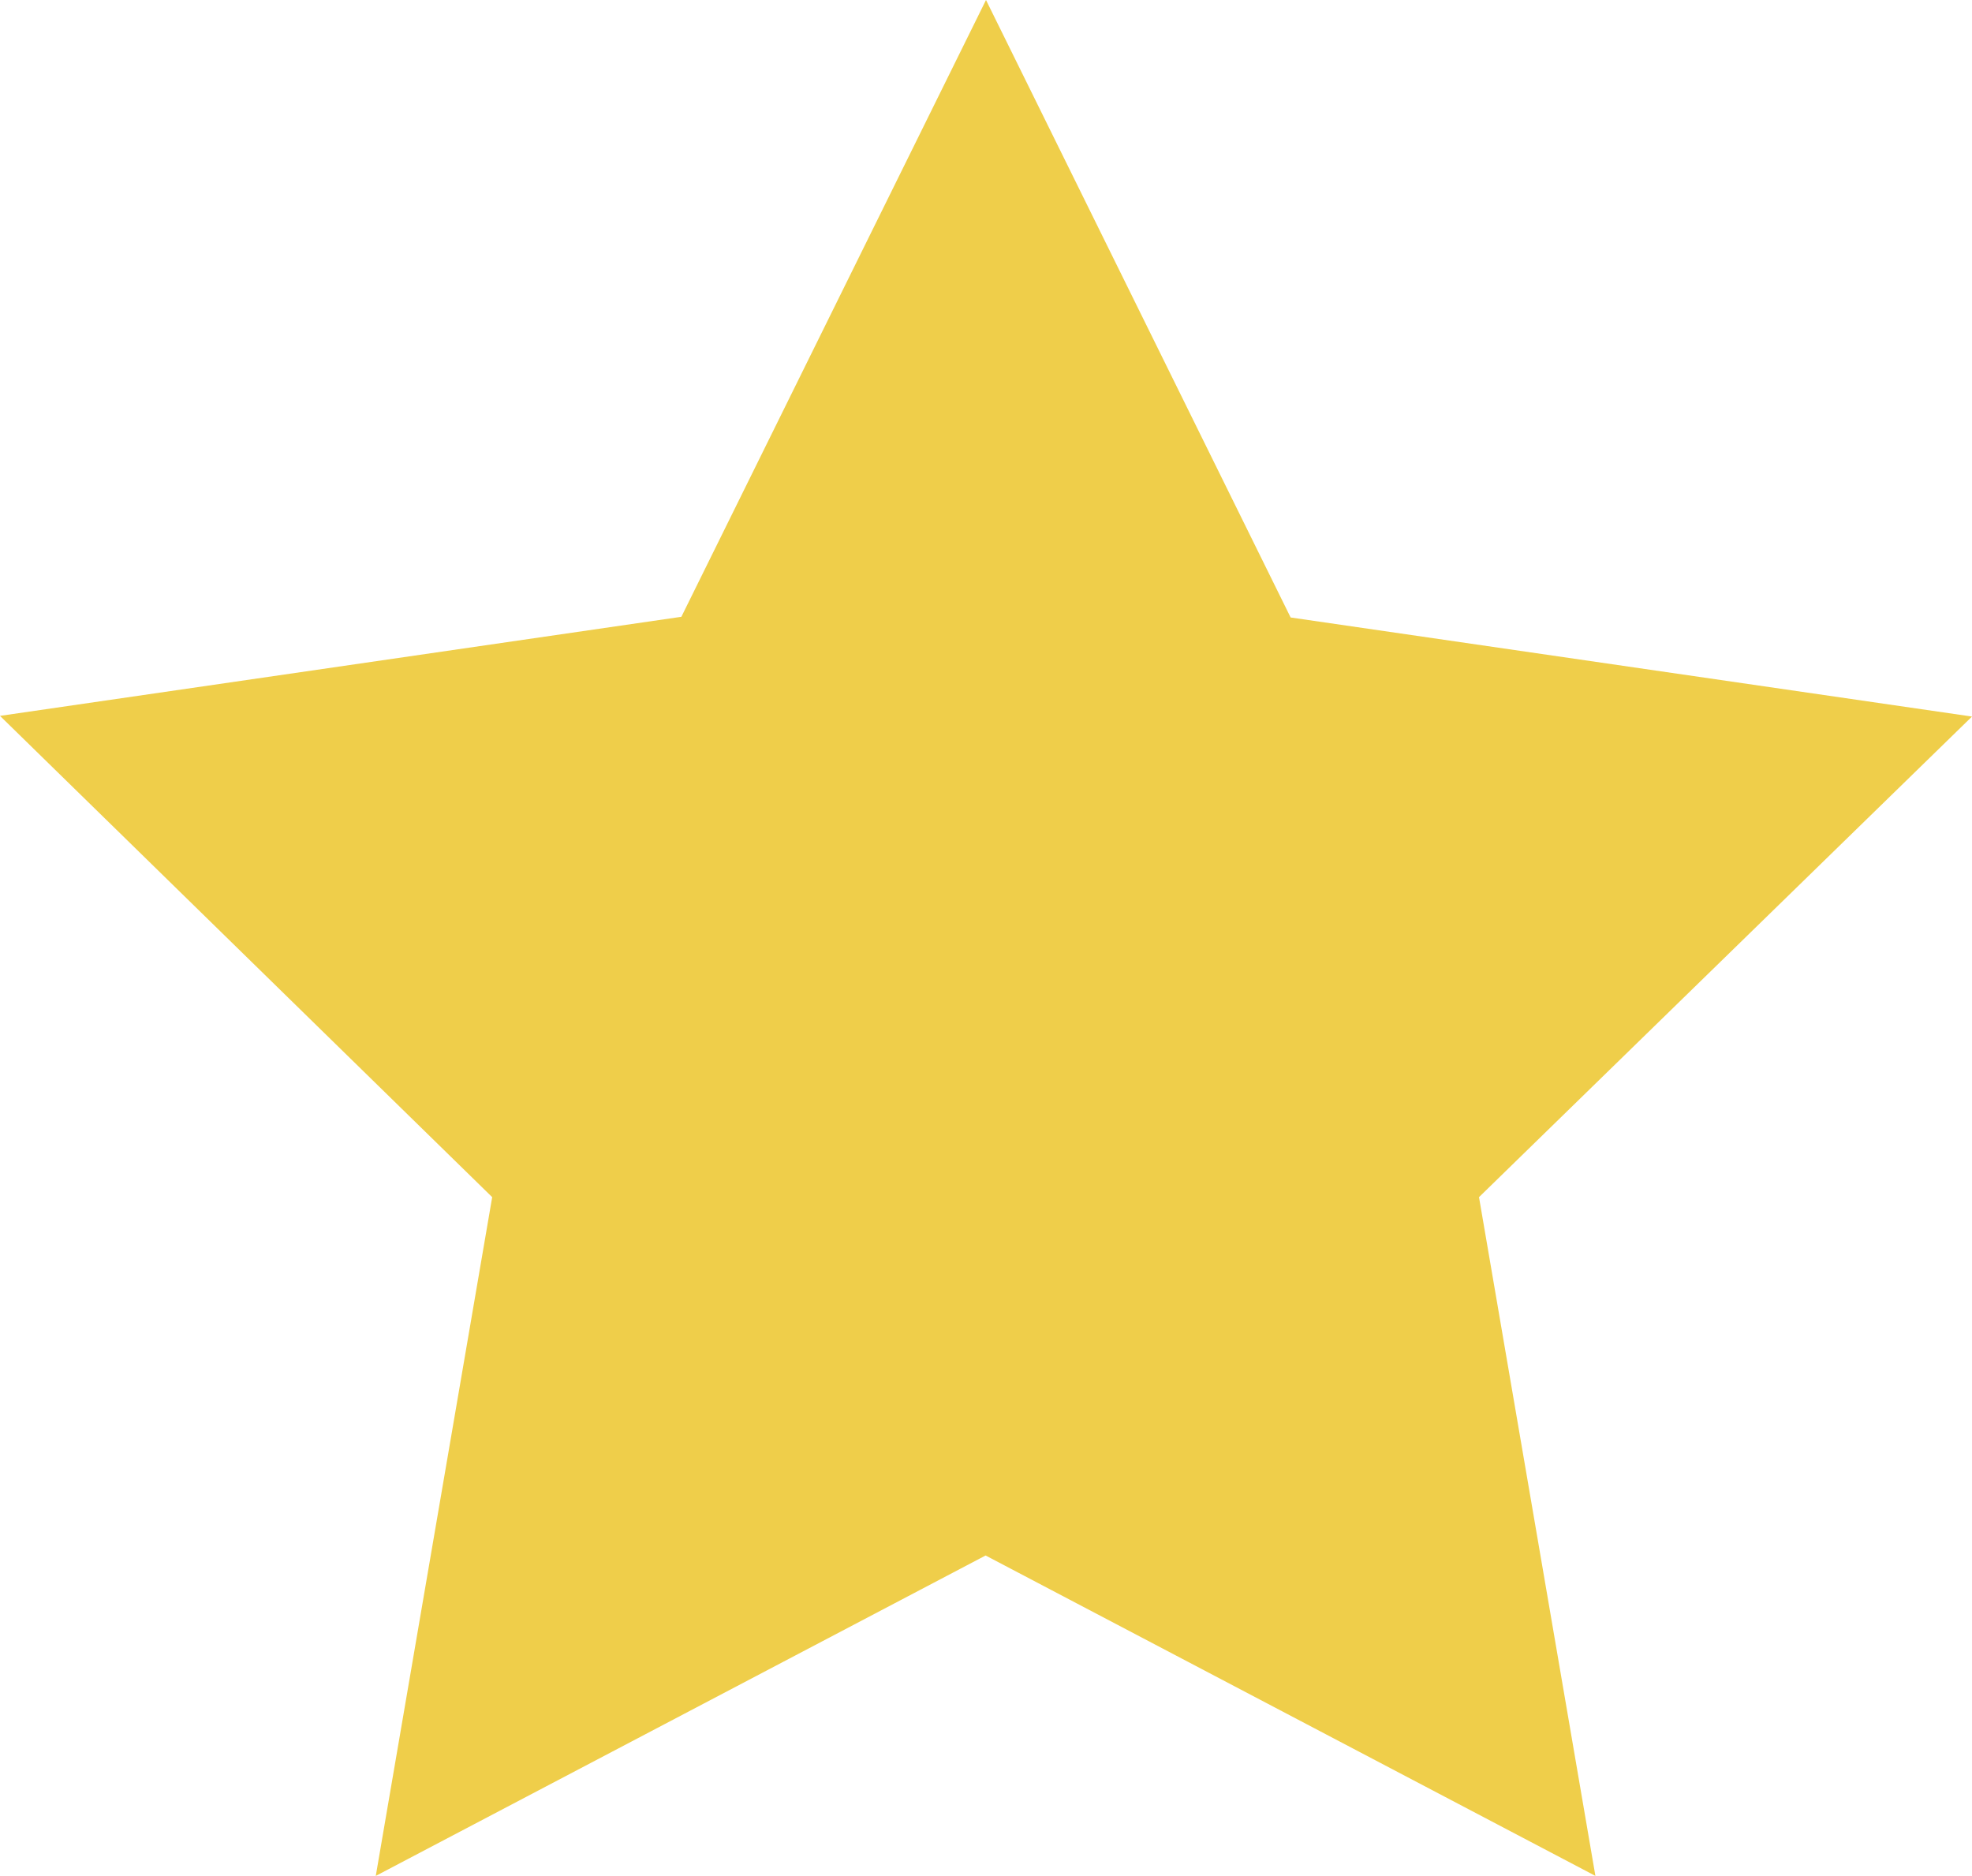
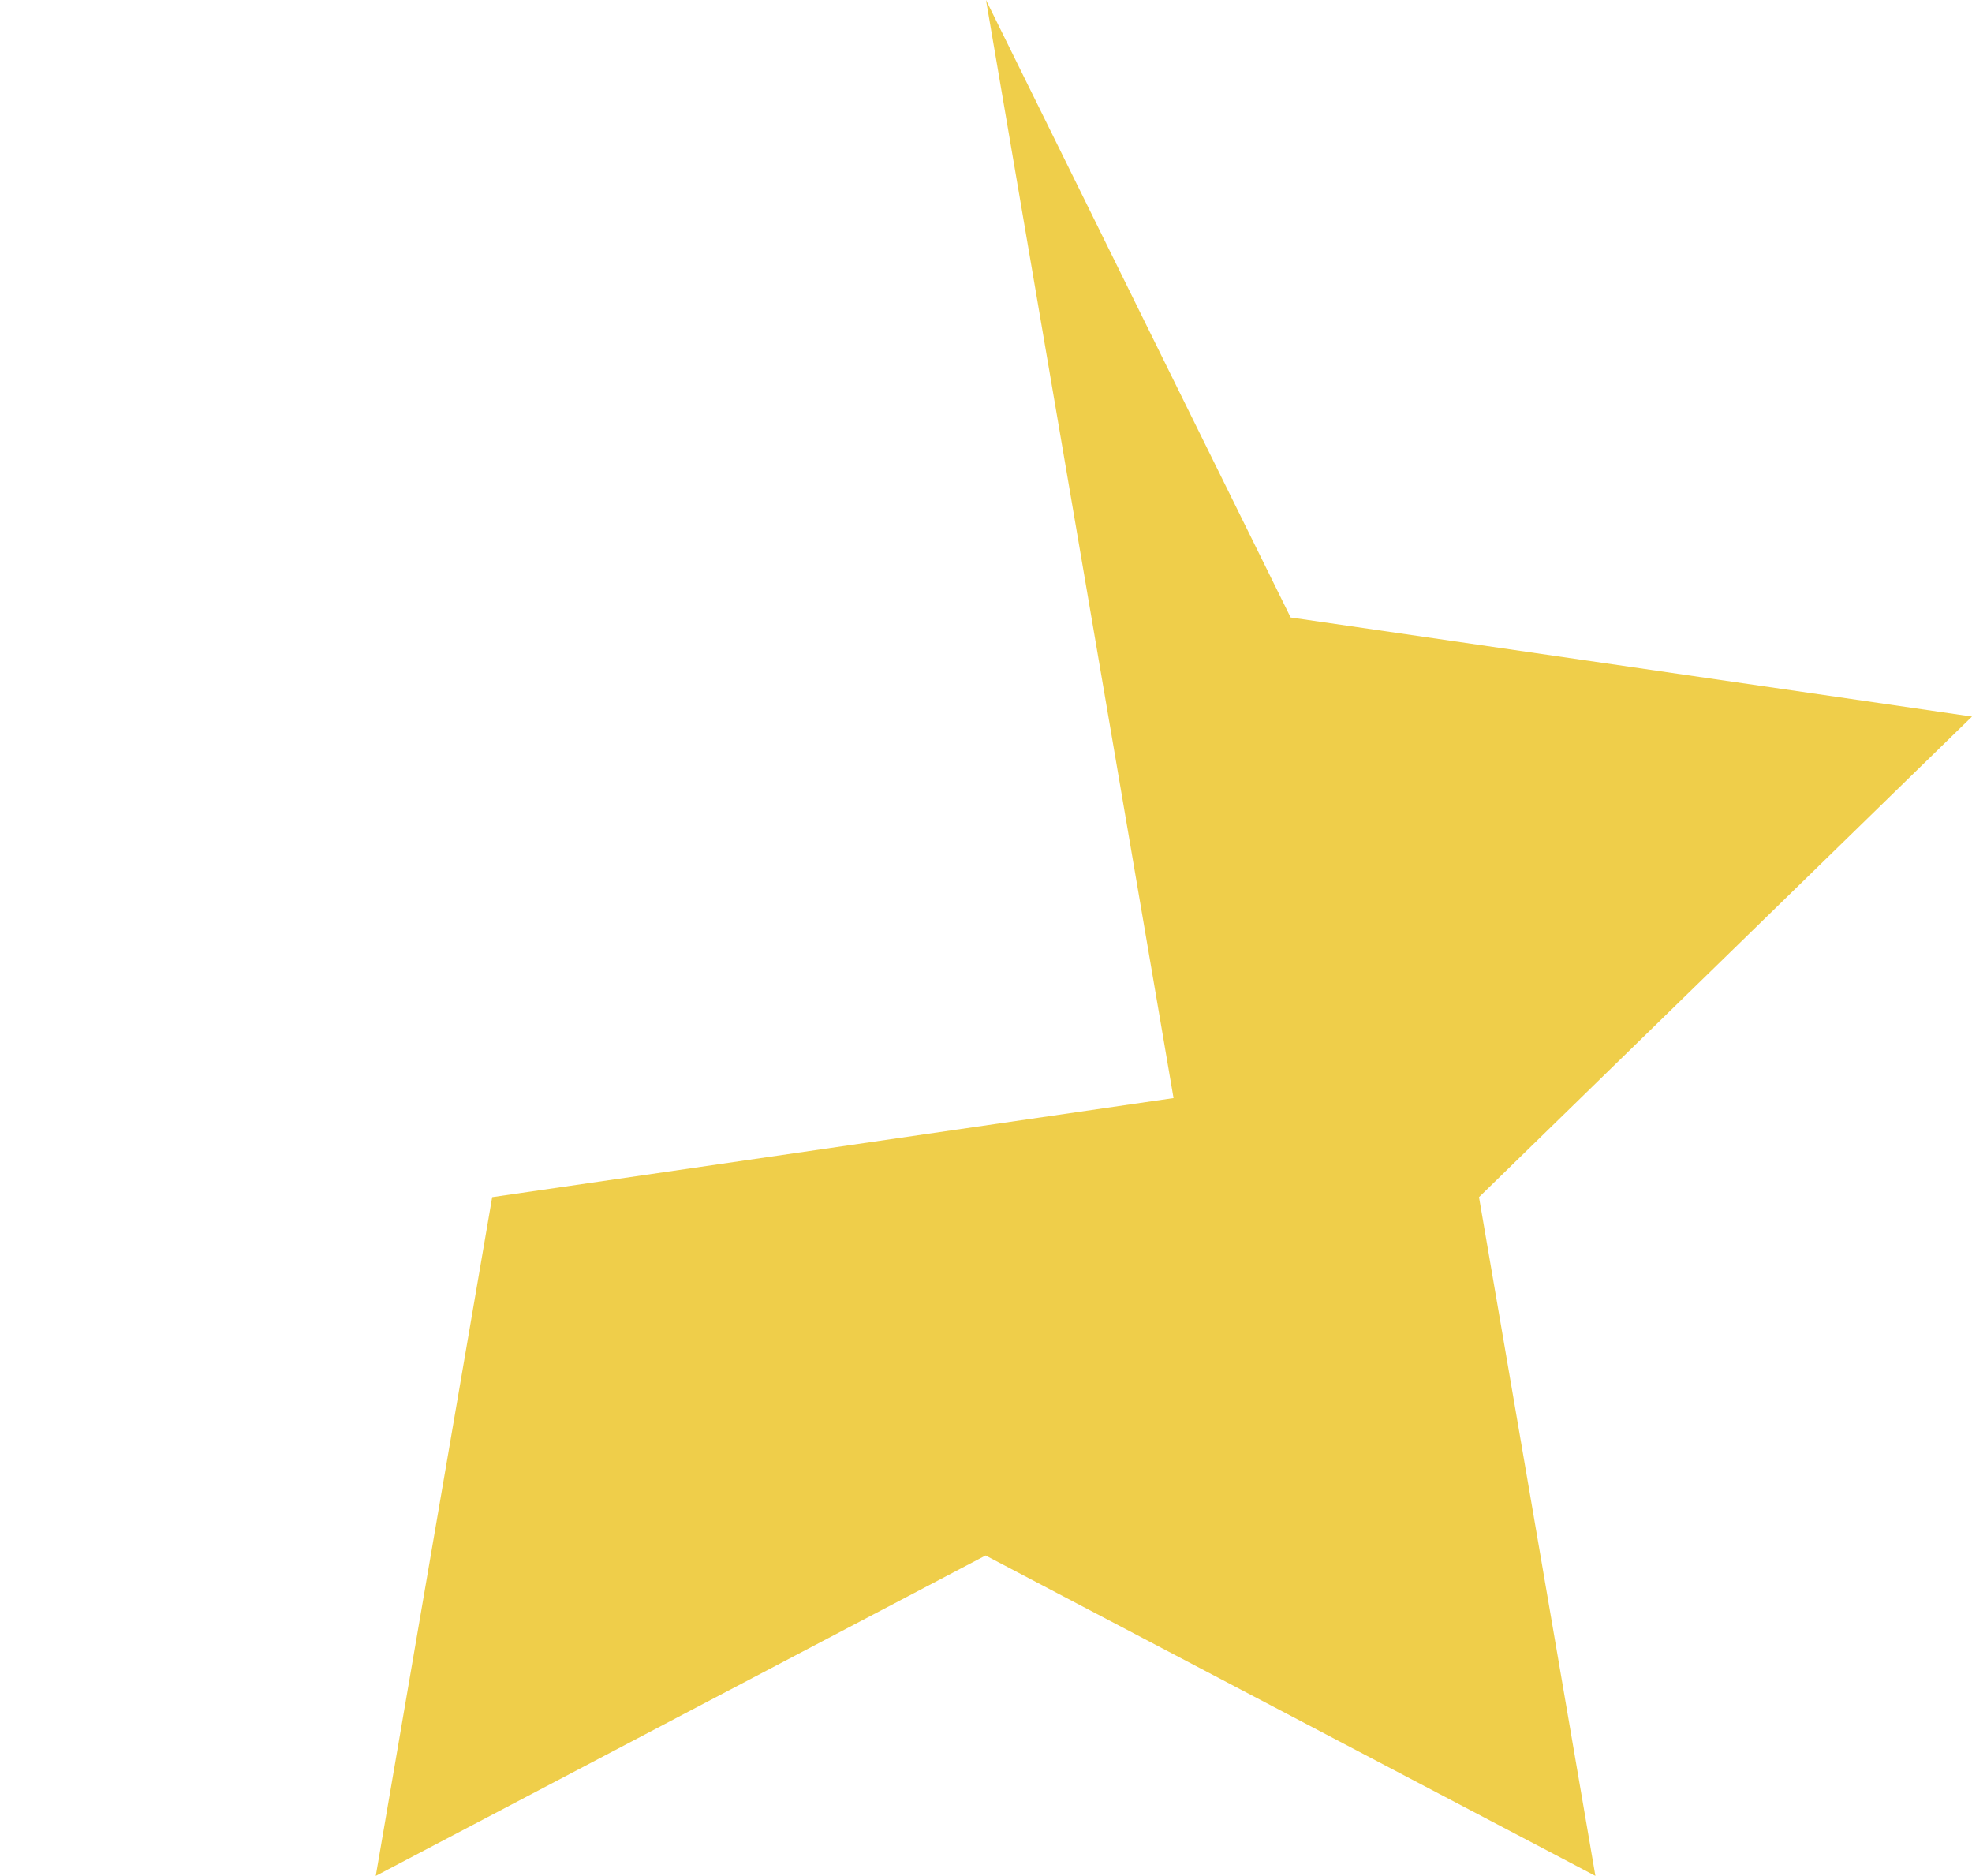
<svg xmlns="http://www.w3.org/2000/svg" width="14.552" height="13.84" viewBox="0 0 14.552 13.84">
-   <path d="M7.276,1.318,9.524,5.874l5.028.731-3.638,3.546.859,5.008-4.5-2.364-4.5,2.364.859-5.008L0,6.6l5.028-.731Z" transform="translate(0 -1.318)" fill="#efce4a" />
+   <path d="M7.276,1.318,9.524,5.874l5.028.731-3.638,3.546.859,5.008-4.5-2.364-4.5,2.364.859-5.008l5.028-.731Z" transform="translate(0 -1.318)" fill="#efce4a" />
</svg>